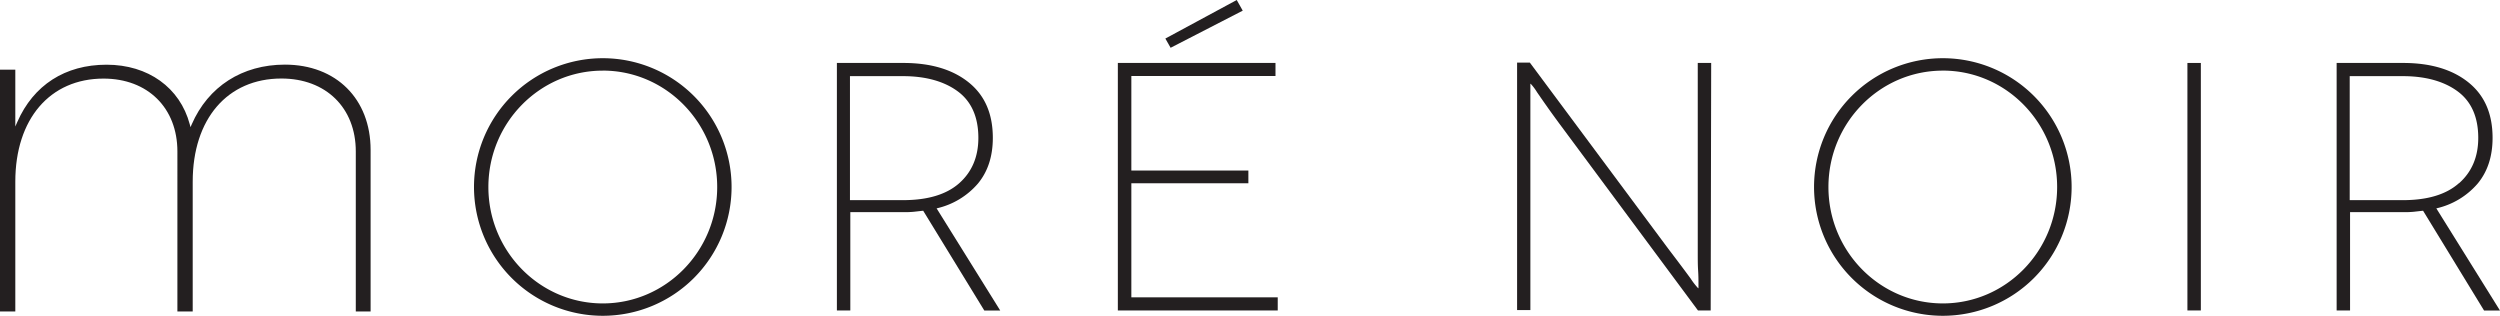
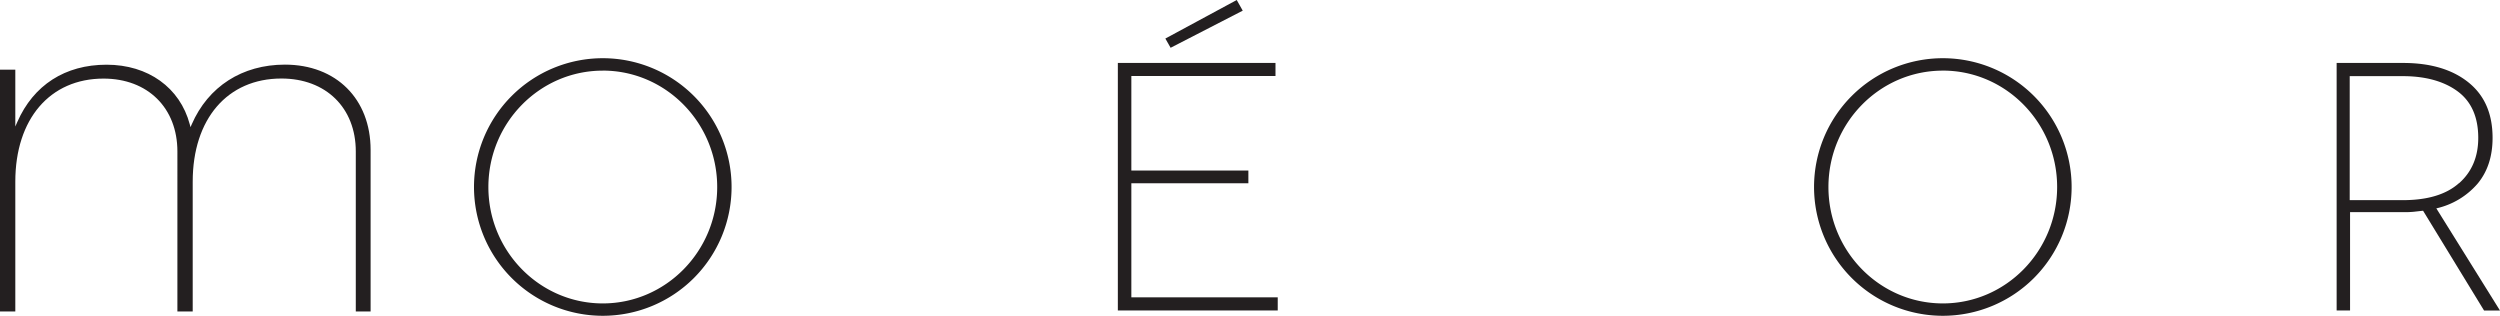
<svg xmlns="http://www.w3.org/2000/svg" id="morenoir-logo" width="1254" height="158.396" viewBox="0 0 1254 158.396">
  <path id="Path_1" data-name="Path 1" d="M141.163,25.158c22.312,0,37.3,14.685,37.3,36.552V142h7.432V60.961c0-25.556-17.269-42.771-42.985-42.771-21.386,0-38.476,10.942-46.763,30.011l-.588,1.354-.374-1.426c-4.919-18.427-20.922-29.9-41.72-29.9S16.788,28.437,8.661,47.007l-.98,2.228V20.721H0V142H7.681V76.876c0-31.419,17.376-51.682,44.25-51.682,22.17,0,37.051,14.685,37.051,36.552V142h7.681V76.876C96.663,45.457,114.057,25.158,141.163,25.158Z" transform="translate(0 14.227)" fill="#231f20" />
-   <path id="Path_2" data-name="Path 2" d="M278.838,91.839l-4.794.535a48.117,48.117,0,0,1-5.15.178H242.287v49.312H235.55V17.72h33.344c14.008,0,24.95,3.368,32.987,9.927s11.887,15.79,11.887,27.659q0,13.847-7.449,22.883a38.548,38.548,0,0,1-20.744,12.475l31.918,51.254h-7.984ZM296.945,78.01c6.38-5.667,9.57-13.295,9.57-22.7,0-10.283-3.368-18.089-10.1-23.168s-16.039-7.806-27.677-7.806H242.108v62.2h26.607Q287.357,86.528,296.945,78.01Z" transform="translate(184.232 13.859)" fill="#231f20" />
  <path id="Path_3" data-name="Path 3" d="M394.826,155.723h-80.2V31.579H393.7v6.558H321.4v47.4h58.7v6.38H321.4v57.242h73.424ZM338.457,19.336,374.26,0l3.012,5.346L341.095,23.97Z" transform="translate(246.084)" fill="#231f20" />
-   <path id="Path_4" data-name="Path 4" d="M524.109,141.942h-6.38L447.851,47.756c-5.347-7.271-8.911-12.475-10.818-15.237a26,26,0,0,0-3.19-4.259h-.178v113.5H427V17.62h6.4l69.5,93.455q7.7,10.123,11.174,14.9a33.862,33.862,0,0,0,3.725,4.794h.178v-2.477c0-1.6,0-3.725-.178-6.4s-.178-5.845-.178-9.392V17.8h6.736Z" transform="translate(333.972 13.781)" fill="#231f20" />
-   <path id="Path_5" data-name="Path 5" d="M615.67,17.72h6.737V141.864H615.67Z" transform="translate(481.538 13.859)" fill="#231f20" />
  <path id="Path_6" data-name="Path 6" d="M198.012,145.585a64.6,64.6,0,1,1,64.6-64.6,64.6,64.6,0,0,1-64.6,64.6Zm0-122.967c-31.633,0-57.385,26.18-57.385,58.383s25.752,58.383,57.385,58.383S255.4,113.186,255.4,81s-25.752-58.4-57.385-58.4Z" transform="translate(104.345 12.811)" fill="#231f20" />
  <path id="Path_7" data-name="Path 7" d="M575.182,145.585a64.6,64.6,0,1,1,64.6-64.6,64.6,64.6,0,0,1-64.6,64.6Zm0-122.967C543.532,22.617,517.8,48.8,517.8,81s25.734,58.383,57.385,58.383,57.331-26.215,57.331-58.4S606.815,22.6,575.182,22.6Z" transform="translate(399.343 12.811)" fill="#231f20" />
  <path id="Path_8" data-name="Path 8" d="M701.029,91.839l-4.776.535a48.12,48.12,0,0,1-5.15.178h-26.7v49.312H657.67V17.72h33.344c14.008,0,24.95,3.368,32.987,9.927s11.887,15.79,11.887,27.659q0,13.847-7.449,22.883a38.53,38.53,0,0,1-20.762,12.475l31.936,51.254h-7.984ZM719.118,78.01c6.4-5.667,9.588-13.295,9.588-22.7,0-10.283-3.368-18.089-10.1-23.168s-16.039-7.806-27.677-7.806h-26.7v62.2h26.607q18.641,0,28.193-8.519Z" transform="translate(514.387 13.859)" fill="#231f20" />
</svg>